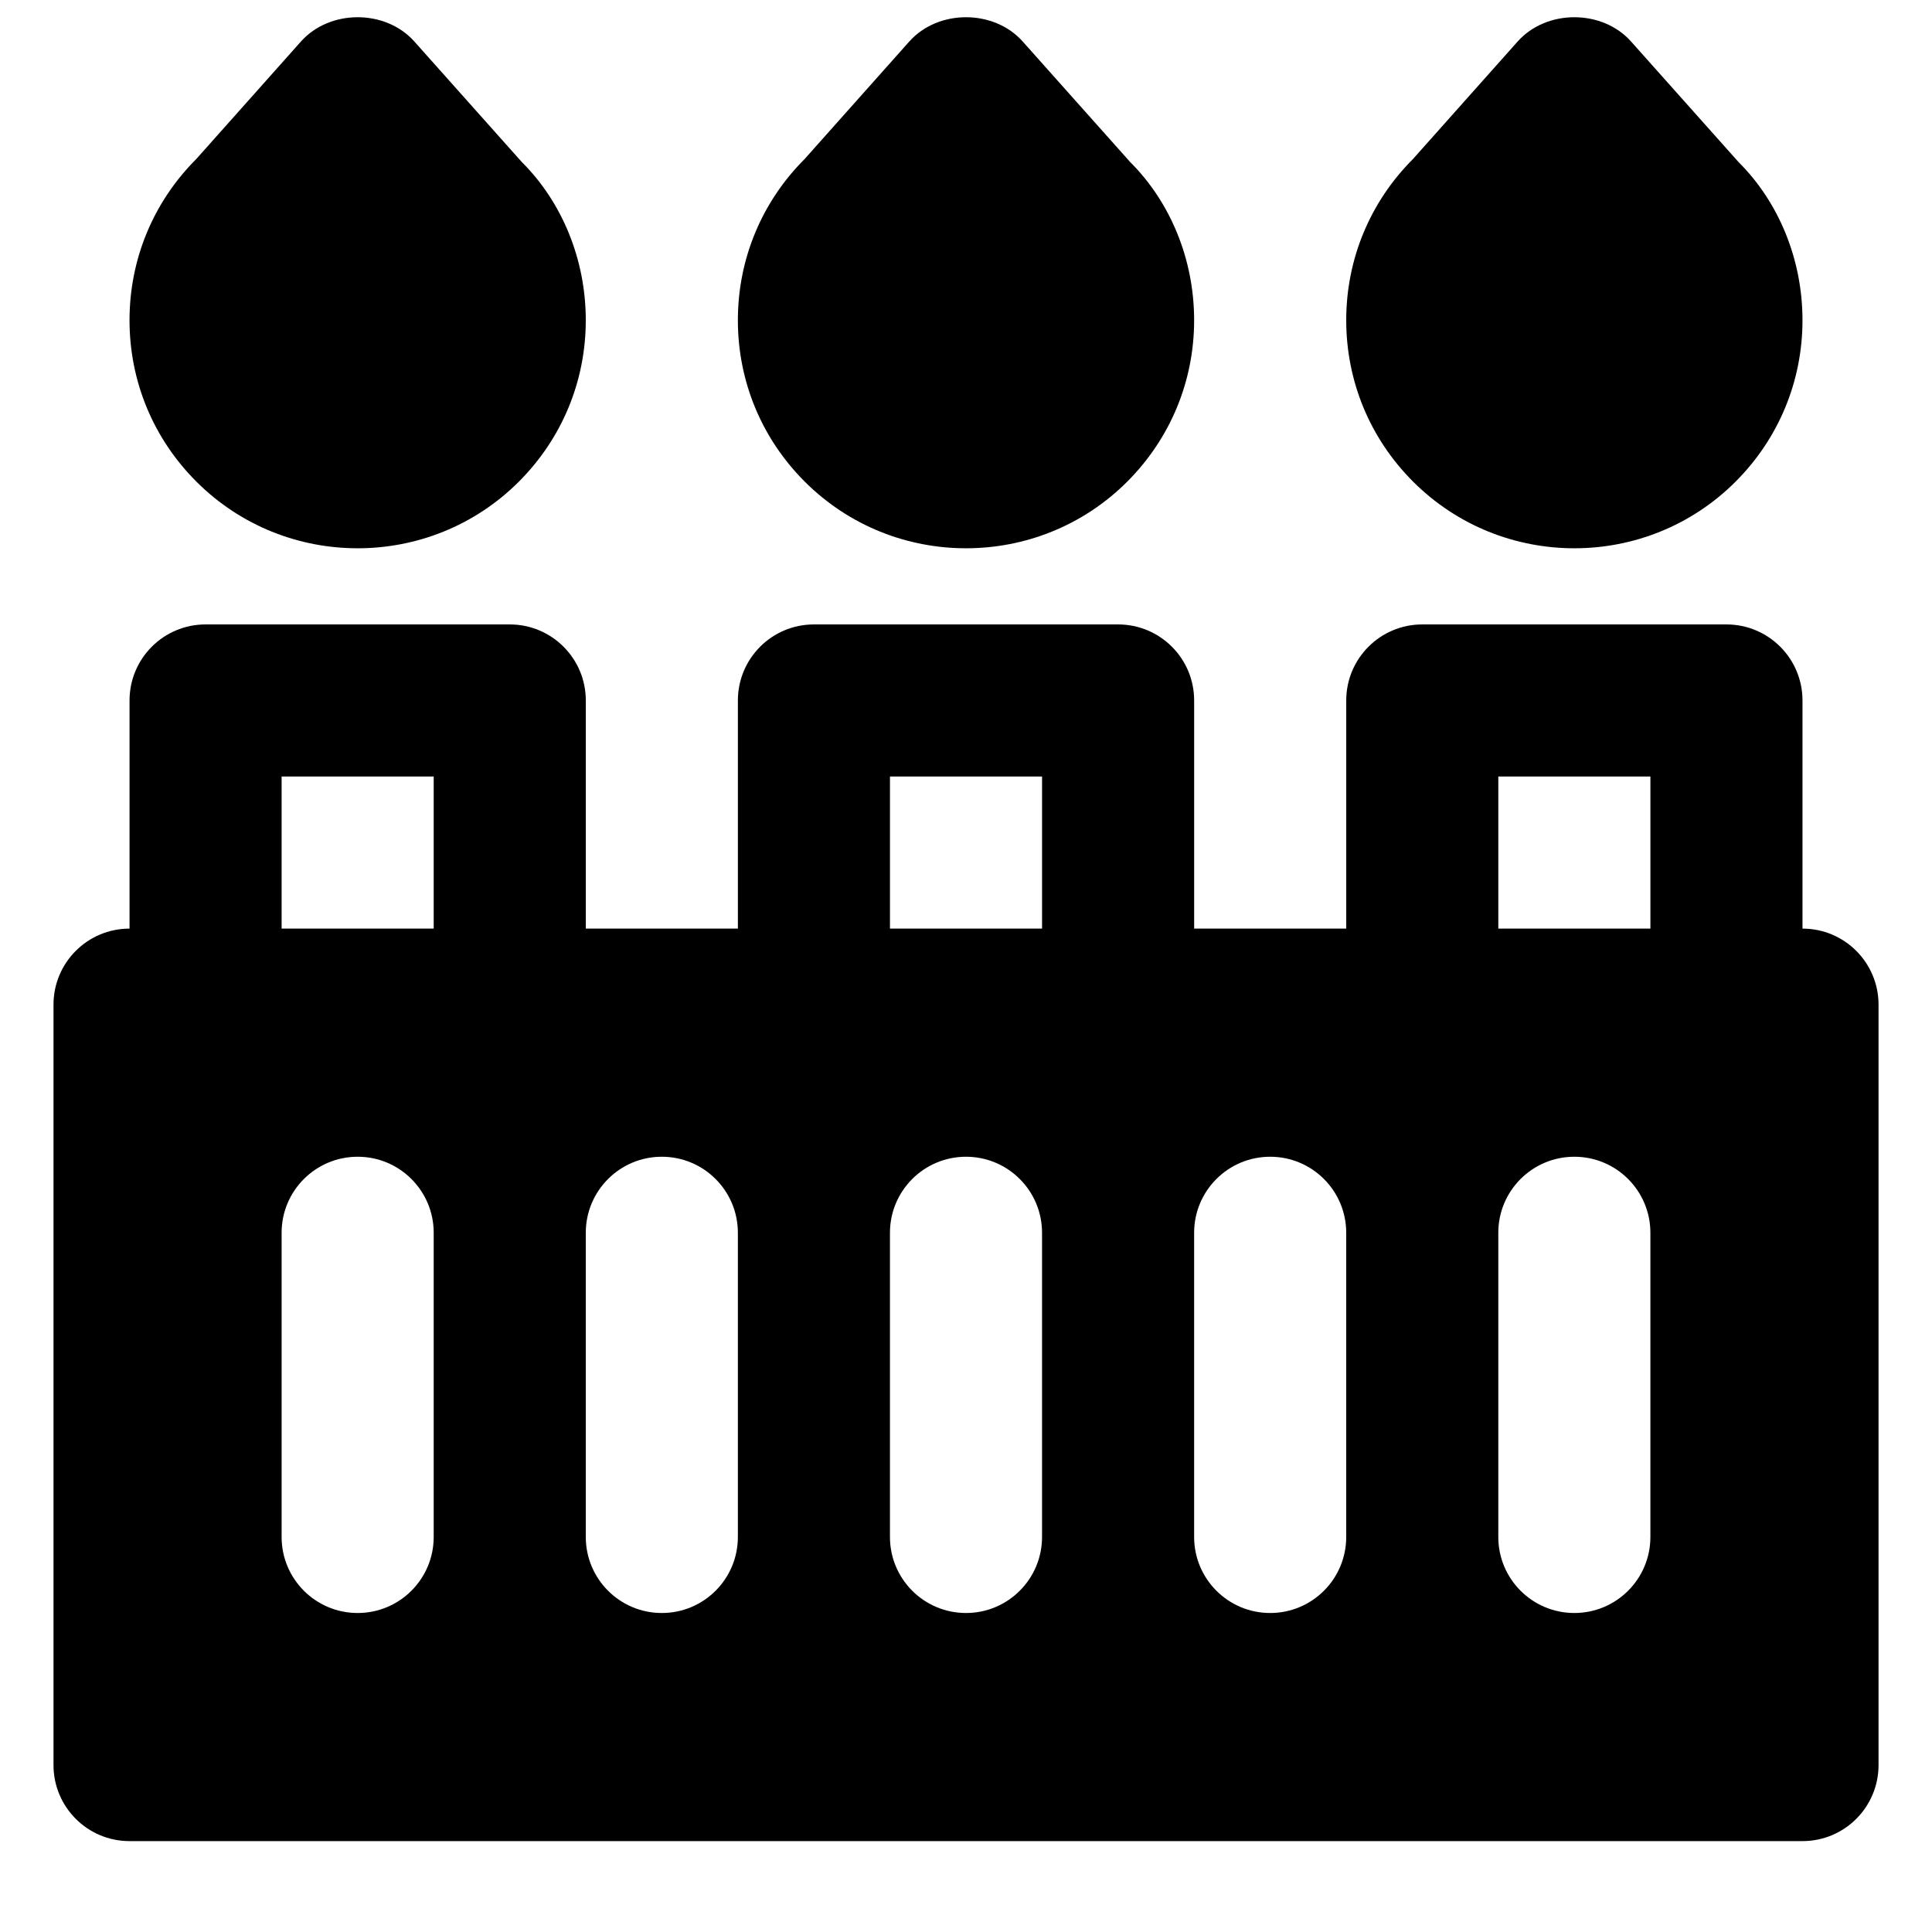
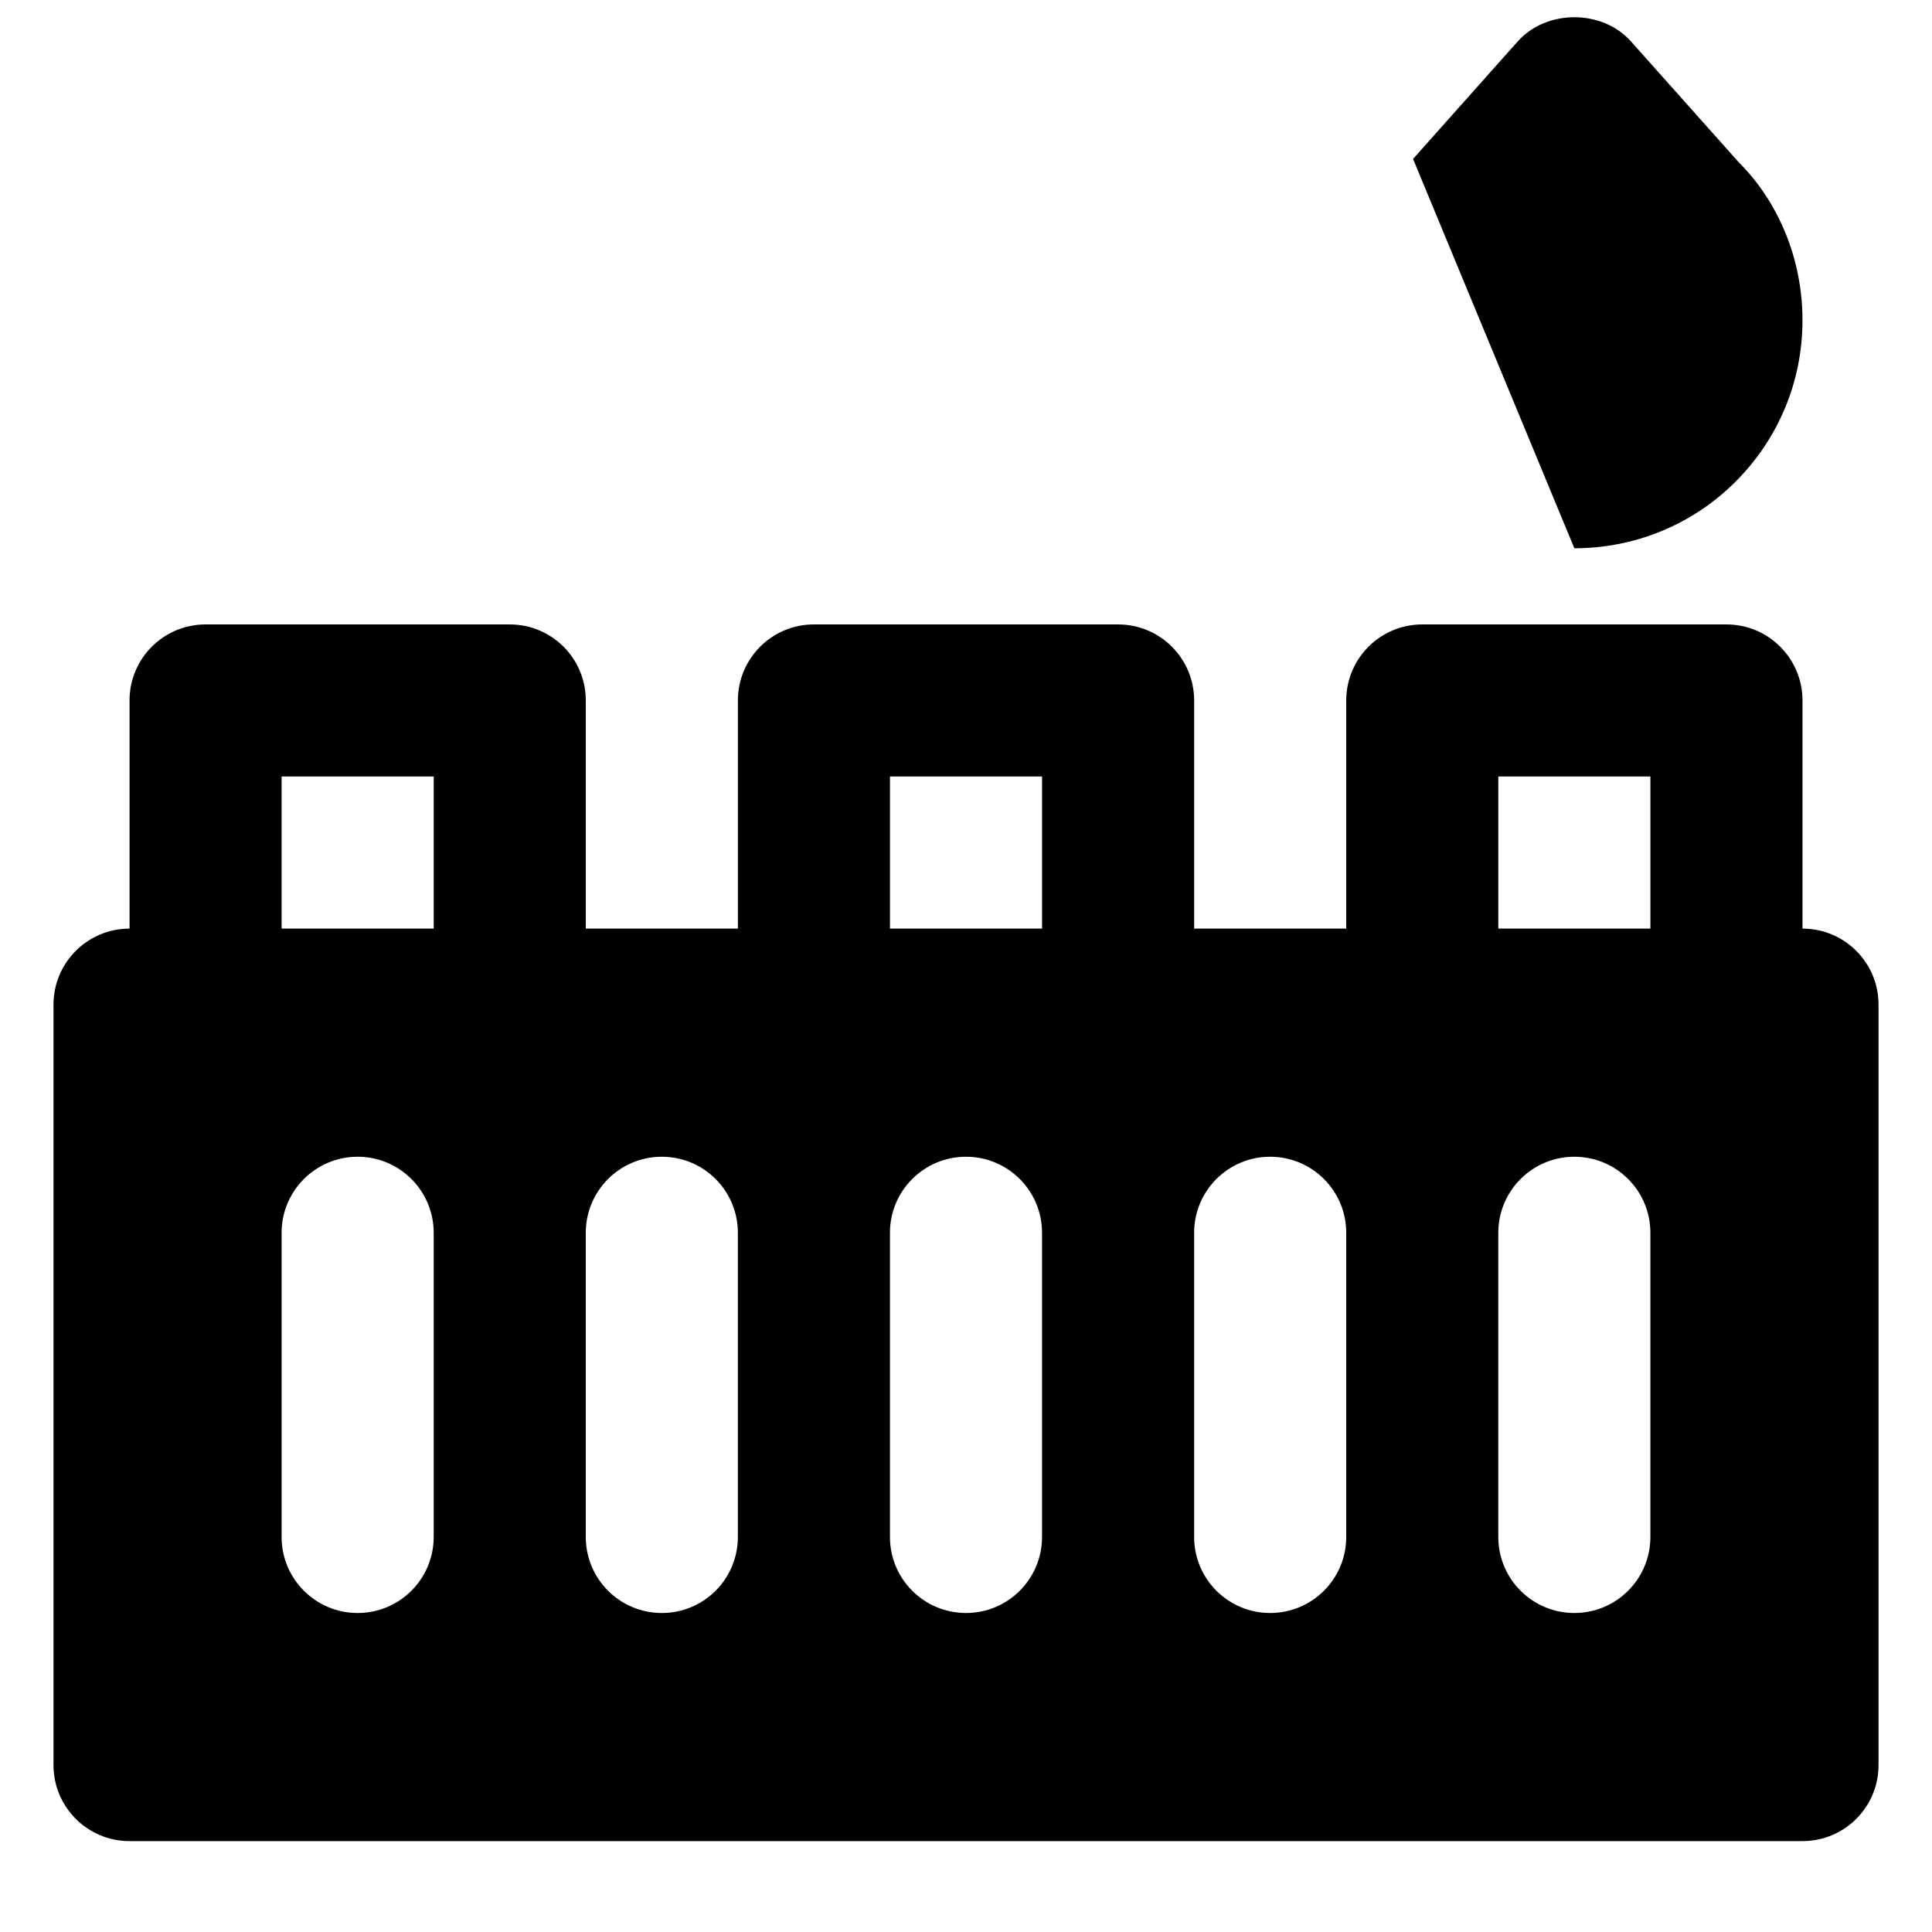
<svg xmlns="http://www.w3.org/2000/svg" width="800px" height="800px" version="1.1" viewBox="144 144 512 512">
  <defs>
    <clipPath id="c">
-       <path d="m339 148.09h122v141.91h-122z" />
-     </clipPath>
+       </clipPath>
    <clipPath id="b">
      <path d="m500 148.09h122v141.91h-122z" />
    </clipPath>
    <clipPath id="a">
-       <path d="m178 148.09h122v141.91h-122z" />
-     </clipPath>
+       </clipPath>
  </defs>
  <g clip-path="url(#c)">
-     <path d="m400 289.3c15.496 0 30.953-5.883 42.742-17.672 11.406-11.426 17.715-26.602 17.715-42.766 0-16.141-6.309-31.316-16.93-41.895l-28.496-31.961c-7.637-8.586-22.43-8.586-30.066 0l-27.711 31.113c-11.426 11.426-17.711 26.602-17.711 42.742 0 16.164 6.285 31.34 17.711 42.766 11.789 11.789 27.246 17.672 42.746 17.672" fill-rule="evenodd" />
-   </g>
+     </g>
  <g clip-path="url(#b)">
-     <path d="m561.22 289.3c15.496 0 30.953-5.883 42.742-17.672 11.406-11.426 17.715-26.602 17.715-42.766 0-16.141-6.309-31.316-16.93-41.895l-28.496-31.961c-7.637-8.586-22.43-8.586-30.066 0l-27.711 31.113c-11.426 11.426-17.711 26.602-17.711 42.742 0 16.164 6.285 31.34 17.711 42.766 11.789 11.789 27.246 17.672 42.746 17.672" fill-rule="evenodd" />
+     <path d="m561.22 289.3c15.496 0 30.953-5.883 42.742-17.672 11.406-11.426 17.715-26.602 17.715-42.766 0-16.141-6.309-31.316-16.93-41.895l-28.496-31.961c-7.637-8.586-22.43-8.586-30.066 0l-27.711 31.113" fill-rule="evenodd" />
  </g>
  <g clip-path="url(#a)">
    <path d="m238.78 289.3c15.496 0 30.953-5.883 42.742-17.672 11.406-11.426 17.715-26.602 17.715-42.766 0-16.141-6.309-31.316-16.93-41.895l-28.496-31.961c-7.637-8.586-22.43-8.586-30.066 0l-27.711 31.113c-11.426 11.426-17.711 26.602-17.711 42.742 0 16.164 6.285 31.34 17.711 42.766 11.789 11.789 27.246 17.672 42.746 17.672" fill-rule="evenodd" />
  </g>
  <path d="m581.37 551.31c0 11.125-9.008 20.152-20.152 20.152s-20.152-9.027-20.152-20.152v-80.609c0-11.125 9.008-20.152 20.152-20.152s20.152 9.027 20.152 20.152zm-80.609 0c0 11.125-9.008 20.152-20.152 20.152s-20.152-9.027-20.152-20.152v-80.609c0-11.125 9.008-20.152 20.152-20.152s20.152 9.027 20.152 20.152zm-80.609 0c0 11.125-9.008 20.152-20.152 20.152s-20.152-9.027-20.152-20.152v-80.609c0-11.125 9.008-20.152 20.152-20.152s20.152 9.027 20.152 20.152zm-80.609 0c0 11.125-9.008 20.152-20.152 20.152s-20.152-9.027-20.152-20.152v-80.609c0-11.125 9.008-20.152 20.152-20.152s20.152 9.027 20.152 20.152zm-80.609 0c0 11.125-9.012 20.152-20.152 20.152-11.145 0-20.152-9.027-20.152-20.152v-80.609c0-11.125 9.008-20.152 20.152-20.152 11.141 0 20.152 9.027 20.152 20.152zm-40.305-161.22h40.305v-40.305h-40.305zm161.22 0h40.305v-40.305h-40.305zm161.22 0h40.305v-40.305h-40.305zm80.609 0v-60.457c0-11.125-9.008-20.152-20.152-20.152h-80.609c-11.145 0-20.152 9.027-20.152 20.152v60.457h-40.305v-60.457c0-11.125-9.008-20.152-20.152-20.152h-80.609c-11.145 0-20.152 9.027-20.152 20.152v60.457h-40.305v-60.457c0-11.125-9.012-20.152-20.152-20.152h-80.609c-11.145 0-20.152 9.027-20.152 20.152v60.457c-11.145 0-20.152 9.027-20.152 20.152v201.52c0 11.125 9.008 20.152 20.152 20.152h443.35c11.145 0 20.152-9.027 20.152-20.152v-201.52c0-11.125-9.008-20.152-20.152-20.152z" fill-rule="evenodd" />
</svg>